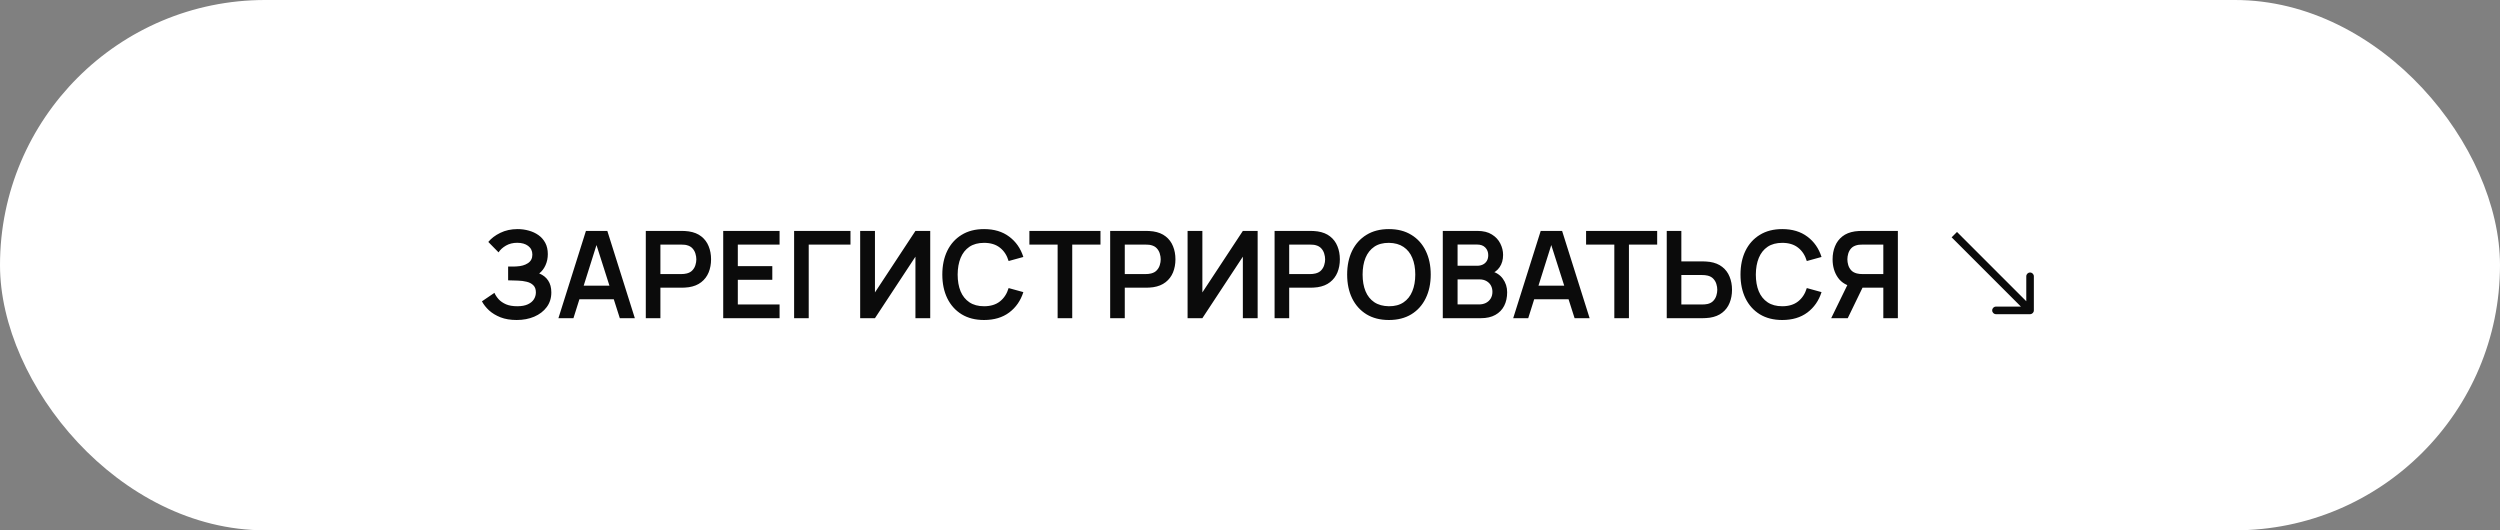
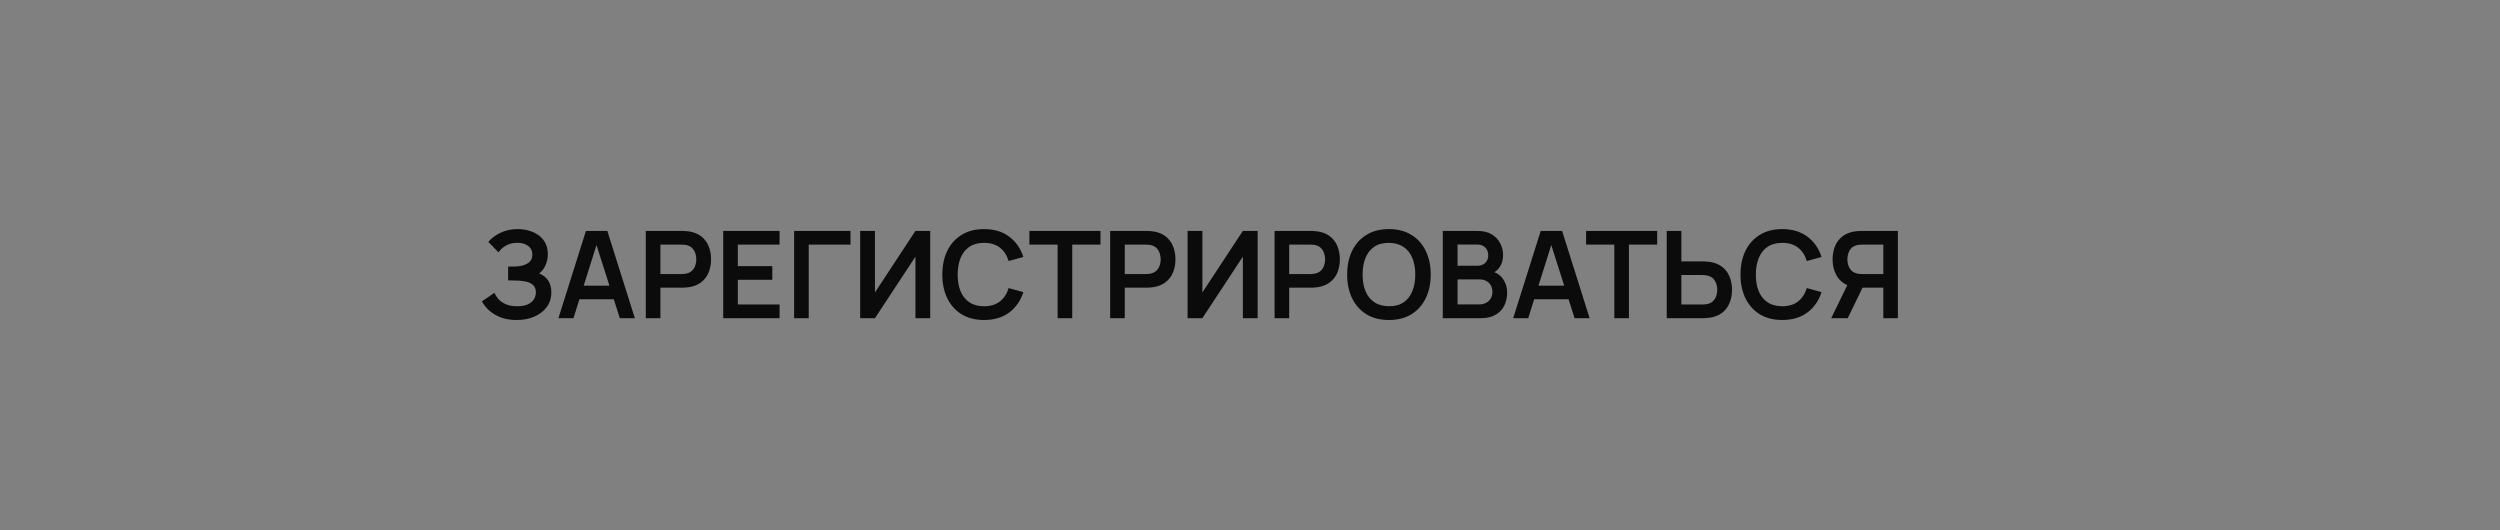
<svg xmlns="http://www.w3.org/2000/svg" width="330" height="70" viewBox="0 0 330 70" fill="none">
  <rect x="0" y="0" width="330" height="70" fill="#808080" stroke="none" />
-   <rect width="330" height="70" rx="35" fill="white" />
  <path d="M68.2 42.24C67.389 42.24 66.68 42.123 66.072 41.888C65.469 41.648 64.963 41.341 64.552 40.968C64.147 40.589 63.835 40.192 63.616 39.776L65.264 38.656C65.392 38.949 65.579 39.232 65.824 39.504C66.069 39.771 66.392 39.992 66.792 40.168C67.192 40.339 67.688 40.424 68.28 40.424C68.851 40.424 69.317 40.339 69.68 40.168C70.043 39.997 70.309 39.773 70.48 39.496C70.651 39.219 70.736 38.917 70.736 38.592C70.736 38.187 70.624 37.875 70.4 37.656C70.176 37.432 69.883 37.277 69.52 37.192C69.157 37.101 68.771 37.051 68.36 37.04C67.987 37.029 67.717 37.021 67.552 37.016C67.387 37.011 67.277 37.008 67.224 37.008C67.171 37.008 67.12 37.008 67.072 37.008V35.184C67.131 35.184 67.229 35.184 67.368 35.184C67.512 35.184 67.659 35.184 67.808 35.184C67.963 35.179 68.088 35.173 68.184 35.168C68.792 35.141 69.291 35 69.68 34.744C70.075 34.488 70.272 34.109 70.272 33.608C70.272 33.123 70.088 32.741 69.72 32.464C69.357 32.187 68.875 32.048 68.272 32.048C67.707 32.048 67.208 32.173 66.776 32.424C66.349 32.675 66.027 32.971 65.808 33.312L64.456 31.936C64.845 31.461 65.373 31.061 66.04 30.736C66.712 30.405 67.475 30.24 68.328 30.24C68.829 30.24 69.317 30.307 69.792 30.44C70.267 30.568 70.693 30.765 71.072 31.032C71.451 31.299 71.752 31.64 71.976 32.056C72.2 32.472 72.312 32.968 72.312 33.544C72.312 34.072 72.211 34.56 72.008 35.008C71.811 35.451 71.533 35.813 71.176 36.096C71.683 36.299 72.075 36.608 72.352 37.024C72.635 37.44 72.776 37.965 72.776 38.6C72.776 39.347 72.573 39.992 72.168 40.536C71.763 41.08 71.213 41.501 70.52 41.8C69.832 42.093 69.059 42.24 68.2 42.24ZM73.711 42L77.343 30.48H80.167L83.799 42H81.815L78.519 31.664H78.951L75.695 42H73.711ZM75.735 39.504V37.704H81.783V39.504H75.735ZM85.245 42V30.48H90.005C90.117 30.48 90.261 30.485 90.437 30.496C90.613 30.501 90.776 30.517 90.925 30.544C91.592 30.645 92.141 30.867 92.573 31.208C93.01 31.549 93.333 31.981 93.541 32.504C93.754 33.021 93.861 33.597 93.861 34.232C93.861 34.861 93.754 35.437 93.541 35.96C93.328 36.477 93.002 36.907 92.565 37.248C92.133 37.589 91.586 37.811 90.925 37.912C90.776 37.933 90.61 37.949 90.429 37.96C90.253 37.971 90.112 37.976 90.005 37.976H87.173V42H85.245ZM87.173 36.176H89.925C90.032 36.176 90.152 36.171 90.285 36.16C90.418 36.149 90.541 36.128 90.653 36.096C90.973 36.016 91.224 35.875 91.405 35.672C91.592 35.469 91.722 35.24 91.797 34.984C91.877 34.728 91.917 34.477 91.917 34.232C91.917 33.987 91.877 33.736 91.797 33.48C91.722 33.219 91.592 32.987 91.405 32.784C91.224 32.581 90.973 32.44 90.653 32.36C90.541 32.328 90.418 32.309 90.285 32.304C90.152 32.293 90.032 32.288 89.925 32.288H87.173V36.176ZM95.464 42V30.48H102.904V32.288H97.392V35.128H101.944V36.936H97.392V40.192H102.904V42H95.464ZM104.823 42V30.48H112.263V32.288H106.751V42H104.823ZM122.79 42H120.838V33.88L115.494 42H113.542V30.48H115.494V38.6L120.838 30.48H122.79V42ZM129.898 42.24C128.746 42.24 127.76 41.989 126.938 41.488C126.117 40.981 125.485 40.277 125.042 39.376C124.605 38.475 124.386 37.429 124.386 36.24C124.386 35.051 124.605 34.005 125.042 33.104C125.485 32.203 126.117 31.501 126.938 31C127.76 30.493 128.746 30.24 129.898 30.24C131.226 30.24 132.333 30.573 133.218 31.24C134.104 31.901 134.725 32.795 135.082 33.92L133.138 34.456C132.914 33.704 132.533 33.117 131.994 32.696C131.456 32.269 130.757 32.056 129.898 32.056C129.125 32.056 128.48 32.229 127.962 32.576C127.45 32.923 127.064 33.411 126.802 34.04C126.546 34.664 126.416 35.397 126.41 36.24C126.41 37.083 126.538 37.819 126.794 38.448C127.056 39.072 127.445 39.557 127.962 39.904C128.48 40.251 129.125 40.424 129.898 40.424C130.757 40.424 131.456 40.211 131.994 39.784C132.533 39.357 132.914 38.771 133.138 38.024L135.082 38.56C134.725 39.685 134.104 40.581 133.218 41.248C132.333 41.909 131.226 42.24 129.898 42.24ZM139.607 42V32.288H135.879V30.48H145.263V32.288H141.535V42H139.607ZM146.542 42V30.48H151.302C151.414 30.48 151.558 30.485 151.734 30.496C151.91 30.501 152.073 30.517 152.222 30.544C152.889 30.645 153.438 30.867 153.87 31.208C154.307 31.549 154.63 31.981 154.838 32.504C155.051 33.021 155.158 33.597 155.158 34.232C155.158 34.861 155.051 35.437 154.838 35.96C154.625 36.477 154.299 36.907 153.862 37.248C153.43 37.589 152.883 37.811 152.222 37.912C152.073 37.933 151.907 37.949 151.726 37.96C151.55 37.971 151.409 37.976 151.302 37.976H148.47V42H146.542ZM148.47 36.176H151.222C151.329 36.176 151.449 36.171 151.582 36.16C151.715 36.149 151.838 36.128 151.95 36.096C152.27 36.016 152.521 35.875 152.702 35.672C152.889 35.469 153.019 35.24 153.094 34.984C153.174 34.728 153.214 34.477 153.214 34.232C153.214 33.987 153.174 33.736 153.094 33.48C153.019 33.219 152.889 32.987 152.702 32.784C152.521 32.581 152.27 32.44 151.95 32.36C151.838 32.328 151.715 32.309 151.582 32.304C151.449 32.293 151.329 32.288 151.222 32.288H148.47V36.176ZM166.009 42H164.057V33.88L158.713 42H156.761V30.48H158.713V38.6L164.057 30.48H166.009V42ZM168.245 42V30.48H173.005C173.117 30.48 173.261 30.485 173.437 30.496C173.613 30.501 173.776 30.517 173.925 30.544C174.592 30.645 175.141 30.867 175.573 31.208C176.01 31.549 176.333 31.981 176.541 32.504C176.754 33.021 176.861 33.597 176.861 34.232C176.861 34.861 176.754 35.437 176.541 35.96C176.328 36.477 176.002 36.907 175.565 37.248C175.133 37.589 174.586 37.811 173.925 37.912C173.776 37.933 173.61 37.949 173.429 37.96C173.253 37.971 173.112 37.976 173.005 37.976H170.173V42H168.245ZM170.173 36.176H172.925C173.032 36.176 173.152 36.171 173.285 36.16C173.418 36.149 173.541 36.128 173.653 36.096C173.973 36.016 174.224 35.875 174.405 35.672C174.592 35.469 174.722 35.24 174.797 34.984C174.877 34.728 174.917 34.477 174.917 34.232C174.917 33.987 174.877 33.736 174.797 33.48C174.722 33.219 174.592 32.987 174.405 32.784C174.224 32.581 173.973 32.44 173.653 32.36C173.541 32.328 173.418 32.309 173.285 32.304C173.152 32.293 173.032 32.288 172.925 32.288H170.173V36.176ZM183.336 42.24C182.184 42.24 181.197 41.989 180.376 41.488C179.554 40.981 178.922 40.277 178.48 39.376C178.042 38.475 177.824 37.429 177.824 36.24C177.824 35.051 178.042 34.005 178.48 33.104C178.922 32.203 179.554 31.501 180.376 31C181.197 30.493 182.184 30.24 183.336 30.24C184.488 30.24 185.474 30.493 186.296 31C187.122 31.501 187.754 32.203 188.192 33.104C188.634 34.005 188.856 35.051 188.856 36.24C188.856 37.429 188.634 38.475 188.192 39.376C187.754 40.277 187.122 40.981 186.296 41.488C185.474 41.989 184.488 42.24 183.336 42.24ZM183.336 40.424C184.109 40.429 184.752 40.259 185.264 39.912C185.781 39.565 186.168 39.077 186.424 38.448C186.685 37.819 186.816 37.083 186.816 36.24C186.816 35.397 186.685 34.667 186.424 34.048C186.168 33.424 185.781 32.939 185.264 32.592C184.752 32.245 184.109 32.067 183.336 32.056C182.562 32.051 181.92 32.221 181.408 32.568C180.896 32.915 180.509 33.403 180.248 34.032C179.992 34.661 179.864 35.397 179.864 36.24C179.864 37.083 179.992 37.816 180.248 38.44C180.504 39.059 180.888 39.541 181.4 39.888C181.917 40.235 182.562 40.413 183.336 40.424ZM190.448 42V30.48H195.016C195.795 30.48 196.432 30.637 196.928 30.952C197.429 31.261 197.8 31.659 198.04 32.144C198.285 32.629 198.408 33.131 198.408 33.648C198.408 34.283 198.256 34.821 197.952 35.264C197.653 35.707 197.245 36.005 196.728 36.16V35.76C197.453 35.925 198.003 36.269 198.376 36.792C198.755 37.315 198.944 37.909 198.944 38.576C198.944 39.259 198.813 39.856 198.552 40.368C198.291 40.88 197.901 41.28 197.384 41.568C196.872 41.856 196.237 42 195.48 42H190.448ZM192.4 40.184H195.24C195.576 40.184 195.877 40.117 196.144 39.984C196.411 39.845 196.619 39.653 196.768 39.408C196.923 39.157 197 38.861 197 38.52C197 38.211 196.933 37.933 196.8 37.688C196.667 37.443 196.472 37.248 196.216 37.104C195.96 36.955 195.653 36.88 195.296 36.88H192.4V40.184ZM192.4 35.08H194.992C195.269 35.08 195.517 35.027 195.736 34.92C195.955 34.813 196.128 34.656 196.256 34.448C196.384 34.24 196.448 33.984 196.448 33.68C196.448 33.28 196.32 32.947 196.064 32.68C195.808 32.413 195.451 32.28 194.992 32.28H192.4V35.08ZM199.742 42L203.374 30.48H206.198L209.83 42H207.846L204.55 31.664H204.982L201.726 42H199.742ZM201.766 39.504V37.704H207.814V39.504H201.766ZM213.091 42V32.288H209.363V30.48H218.747V32.288H215.019V42H213.091ZM220.01 42V30.48H221.938V34.504H224.77C224.877 34.504 225.021 34.509 225.202 34.52C225.384 34.525 225.549 34.541 225.698 34.568C226.36 34.669 226.906 34.891 227.338 35.232C227.776 35.573 228.098 36.005 228.306 36.528C228.52 37.045 228.626 37.619 228.626 38.248C228.626 38.883 228.52 39.461 228.306 39.984C228.098 40.501 227.776 40.931 227.338 41.272C226.906 41.613 226.36 41.835 225.698 41.936C225.549 41.957 225.384 41.973 225.202 41.984C225.026 41.995 224.882 42 224.77 42H220.01ZM221.938 40.192H224.69C224.802 40.192 224.922 40.187 225.05 40.176C225.184 40.165 225.309 40.147 225.426 40.12C225.741 40.04 225.989 39.899 226.17 39.696C226.357 39.493 226.488 39.264 226.562 39.008C226.642 38.747 226.682 38.493 226.682 38.248C226.682 38.003 226.642 37.752 226.562 37.496C226.488 37.24 226.357 37.011 226.17 36.808C225.989 36.605 225.741 36.464 225.426 36.384C225.309 36.352 225.184 36.331 225.05 36.32C224.922 36.309 224.802 36.304 224.69 36.304H221.938V40.192ZM235.258 42.24C234.106 42.24 233.119 41.989 232.298 41.488C231.476 40.981 230.844 40.277 230.402 39.376C229.964 38.475 229.746 37.429 229.746 36.24C229.746 35.051 229.964 34.005 230.402 33.104C230.844 32.203 231.476 31.501 232.298 31C233.119 30.493 234.106 30.24 235.258 30.24C236.586 30.24 237.692 30.573 238.578 31.24C239.463 31.901 240.084 32.795 240.442 33.92L238.498 34.456C238.274 33.704 237.892 33.117 237.354 32.696C236.815 32.269 236.116 32.056 235.258 32.056C234.484 32.056 233.839 32.229 233.322 32.576C232.81 32.923 232.423 33.411 232.162 34.04C231.906 34.664 231.775 35.397 231.77 36.24C231.77 37.083 231.898 37.819 232.154 38.448C232.415 39.072 232.804 39.557 233.322 39.904C233.839 40.251 234.484 40.424 235.258 40.424C236.116 40.424 236.815 40.211 237.354 39.784C237.892 39.357 238.274 38.771 238.498 38.024L240.442 38.56C240.084 39.685 239.463 40.581 238.578 41.248C237.692 41.909 236.586 42.24 235.258 42.24ZM250.518 42H248.598V37.976H245.622L244.798 37.904C243.817 37.744 243.089 37.328 242.614 36.656C242.139 35.979 241.902 35.171 241.902 34.232C241.902 33.597 242.009 33.021 242.222 32.504C242.435 31.981 242.758 31.549 243.19 31.208C243.622 30.867 244.171 30.645 244.838 30.544C244.993 30.517 245.155 30.501 245.326 30.496C245.502 30.485 245.646 30.48 245.758 30.48H250.518V42ZM243.902 42H241.718L244.214 36.88L246.174 37.312L243.902 42ZM248.598 36.176V32.288H245.838C245.731 32.288 245.611 32.293 245.478 32.304C245.345 32.309 245.222 32.328 245.11 32.36C244.79 32.44 244.537 32.581 244.35 32.784C244.169 32.987 244.041 33.219 243.966 33.48C243.891 33.736 243.854 33.987 243.854 34.232C243.854 34.477 243.891 34.728 243.966 34.984C244.041 35.24 244.169 35.469 244.35 35.672C244.537 35.875 244.79 36.016 245.11 36.096C245.222 36.128 245.345 36.149 245.478 36.16C245.611 36.171 245.731 36.176 245.838 36.176H248.598Z" fill="#0B0B0B" />
-   <path d="M267.969 41.471C268.245 41.471 268.469 41.248 268.469 40.971L268.469 36.471C268.469 36.195 268.245 35.971 267.969 35.971C267.693 35.971 267.469 36.195 267.469 36.471L267.469 40.471L263.469 40.471C263.193 40.471 262.969 40.695 262.969 40.971C262.969 41.248 263.193 41.471 263.469 41.471L267.969 41.471ZM257.615 31.325L267.615 41.325L268.322 40.618L258.322 30.618L257.615 31.325Z" fill="#0B0B0B" />
</svg>